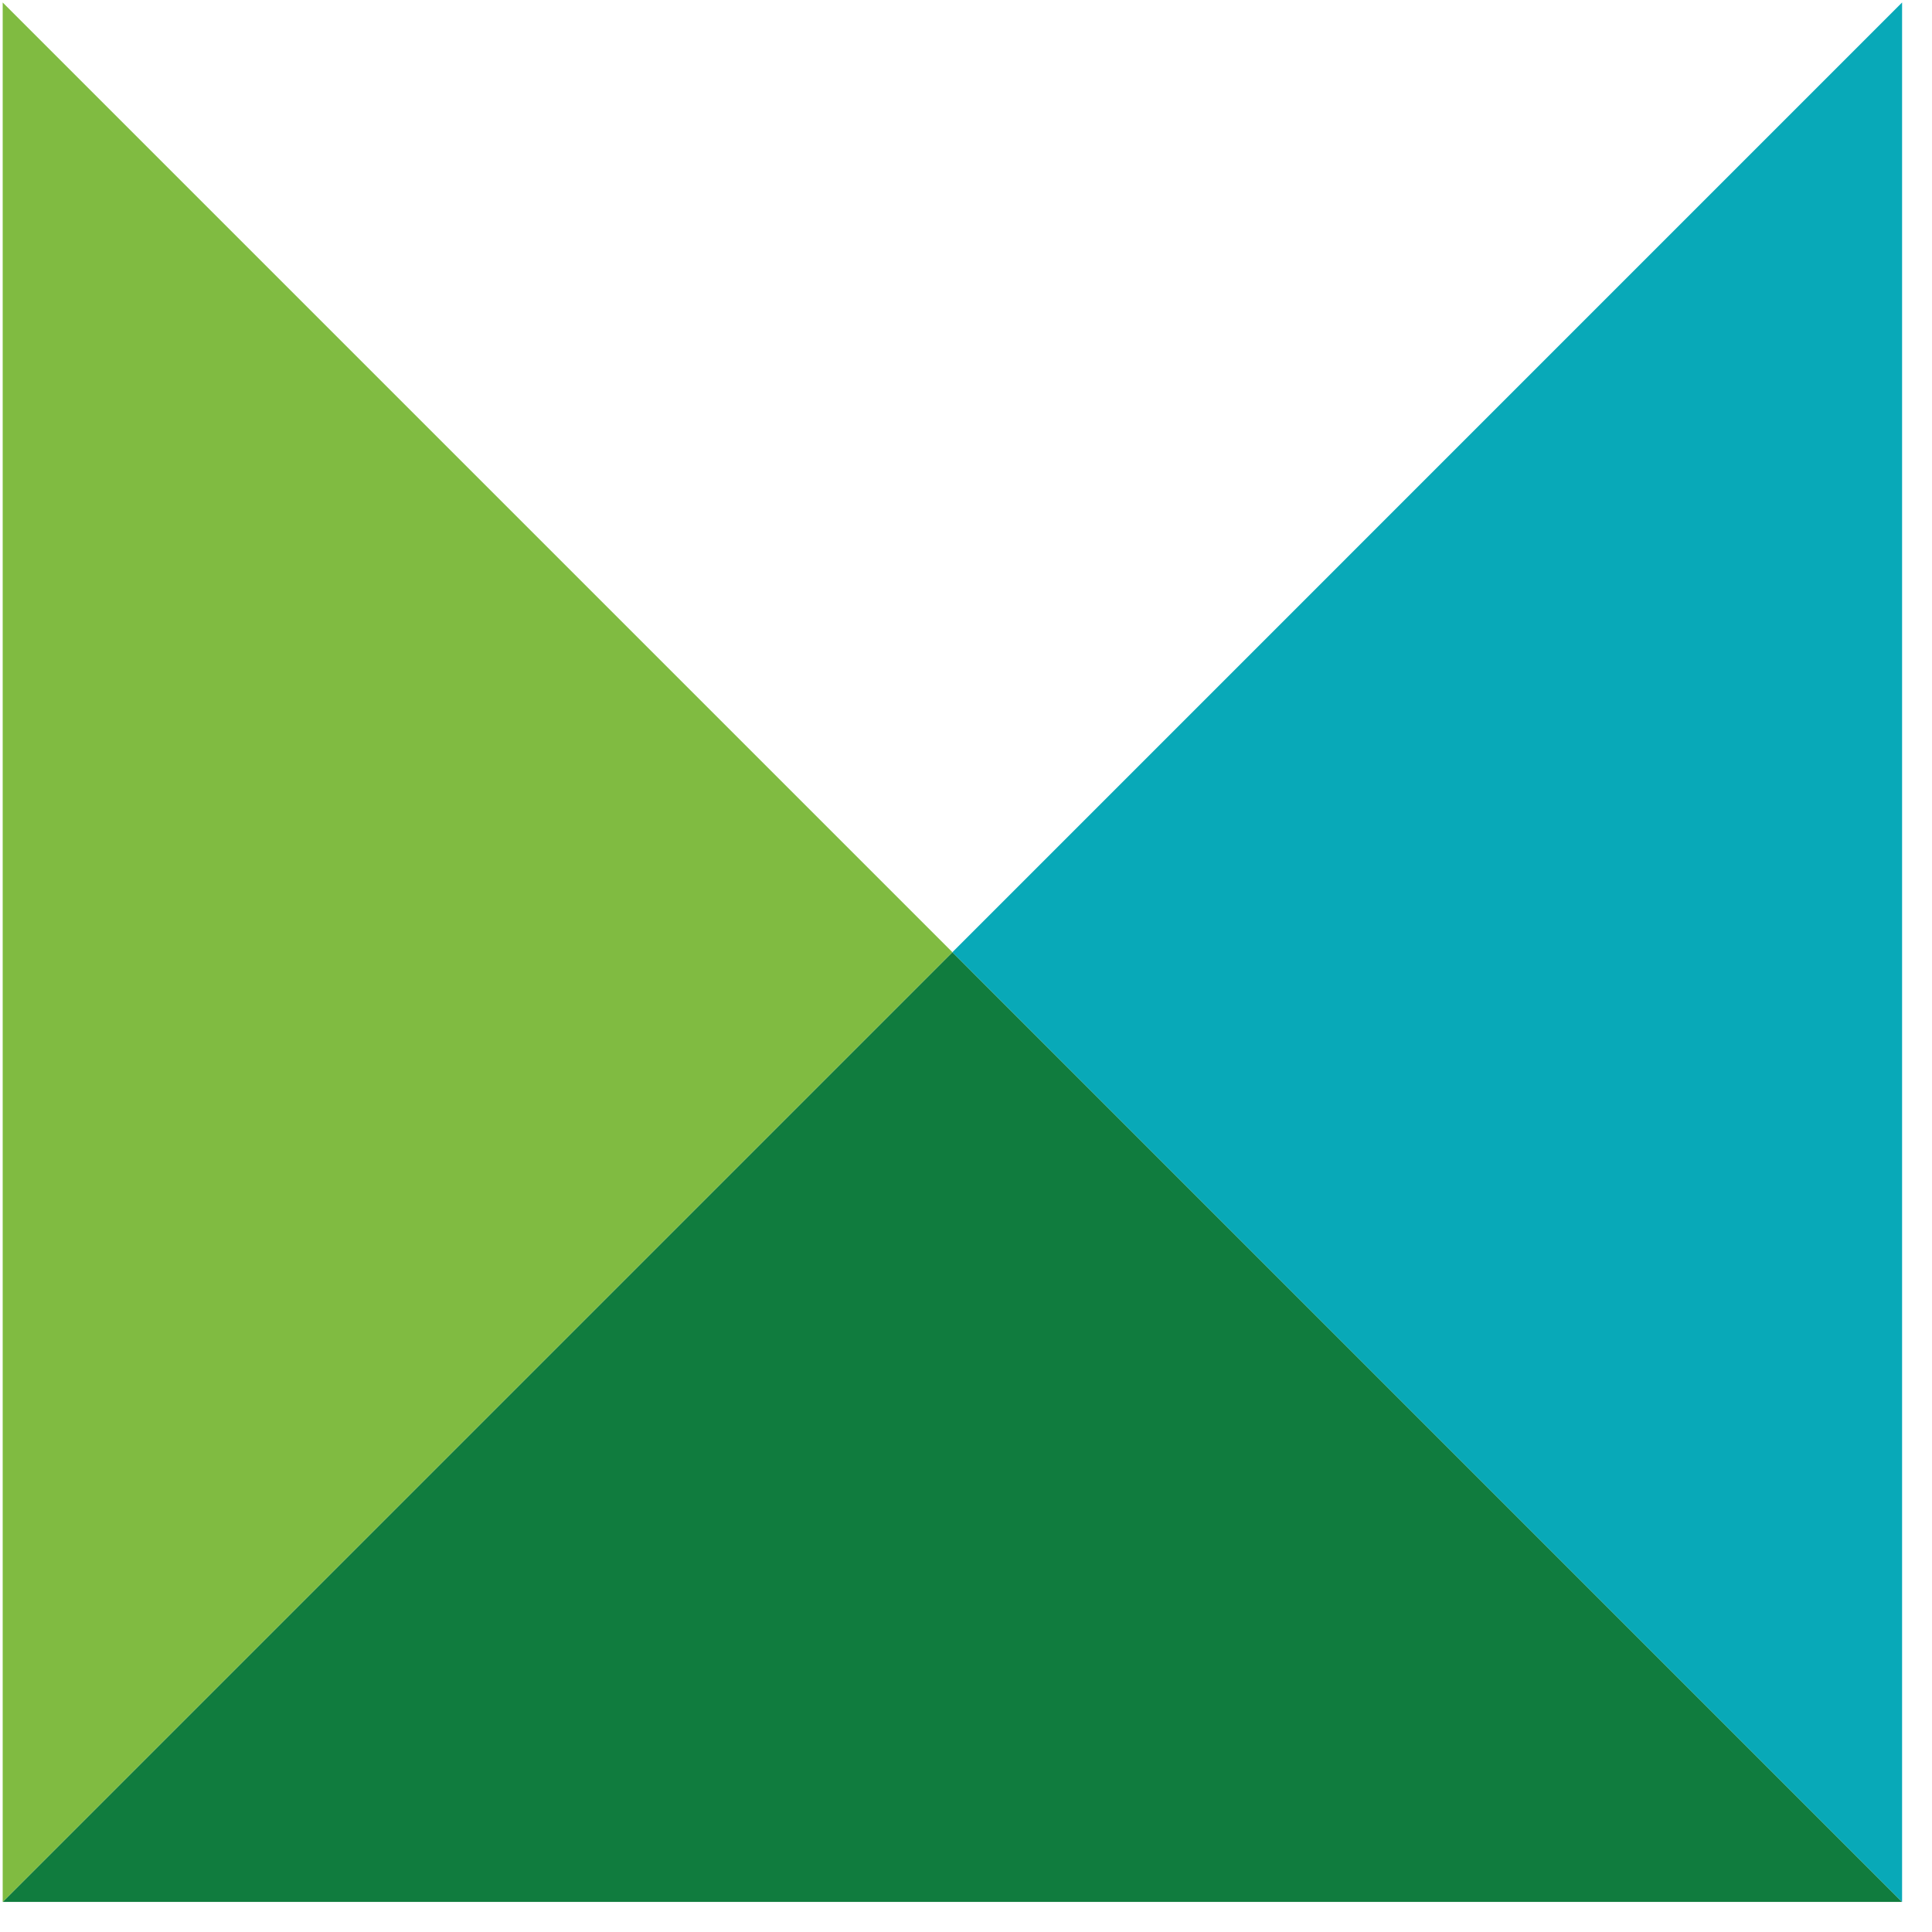
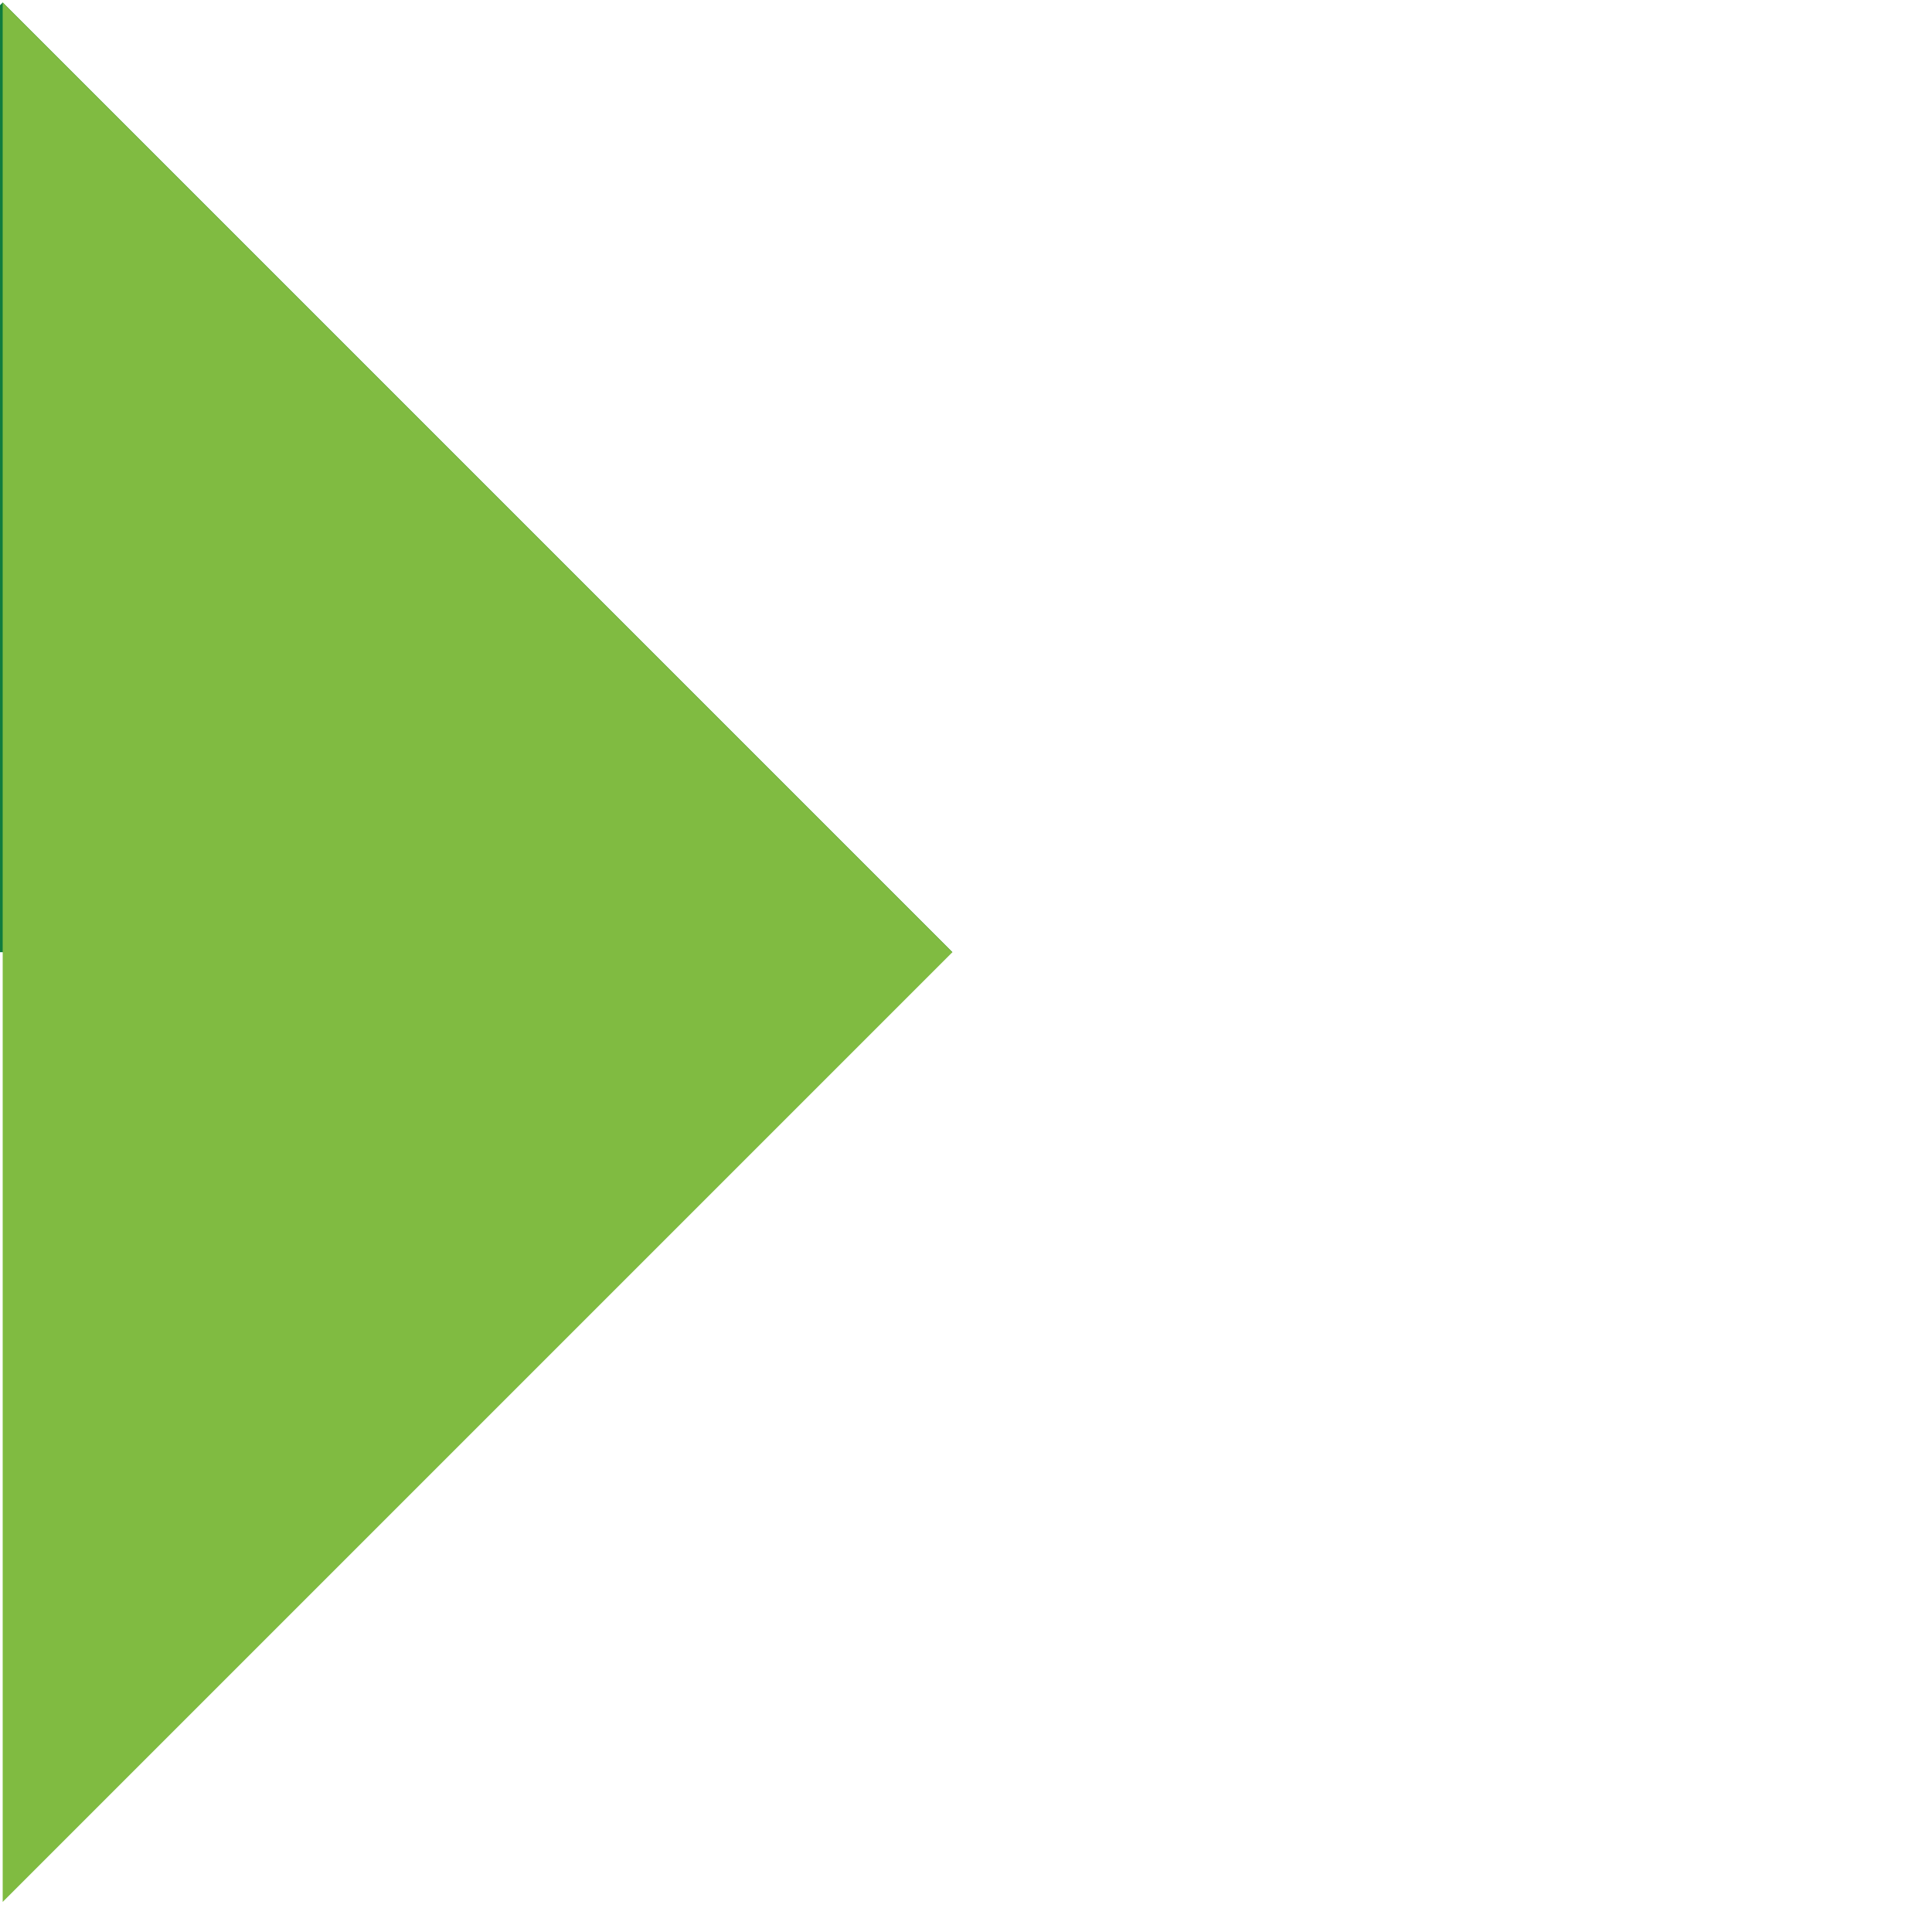
<svg xmlns="http://www.w3.org/2000/svg" width="100%" height="100%" viewBox="0 0 56 56" version="1.1" xml:space="preserve" style="fill-rule:evenodd;clip-rule:evenodd;stroke-linejoin:round;stroke-miterlimit:2;">
  <rect id="Mergado_logo_male_black_color" x="0" y="0" width="55.211" height="55.2" style="fill:none;" />
  <g>
    <g>
-       <path d="M27.606,27.6l27.527,27.528l-55.055,-0l27.528,-27.528Z" style="fill:#107c3e;" />
+       <path d="M27.606,27.6l-55.055,-0l27.528,-27.528Z" style="fill:#107c3e;" />
      <path d="M27.606,27.6l-27.528,27.528l-0,-55.056l27.528,27.528Z" style="fill:#80bb41;" />
-       <path d="M27.606,27.6l27.527,-27.528l0,55.056l-27.527,-27.528Z" style="fill:#08a9b8;" />
    </g>
  </g>
</svg>